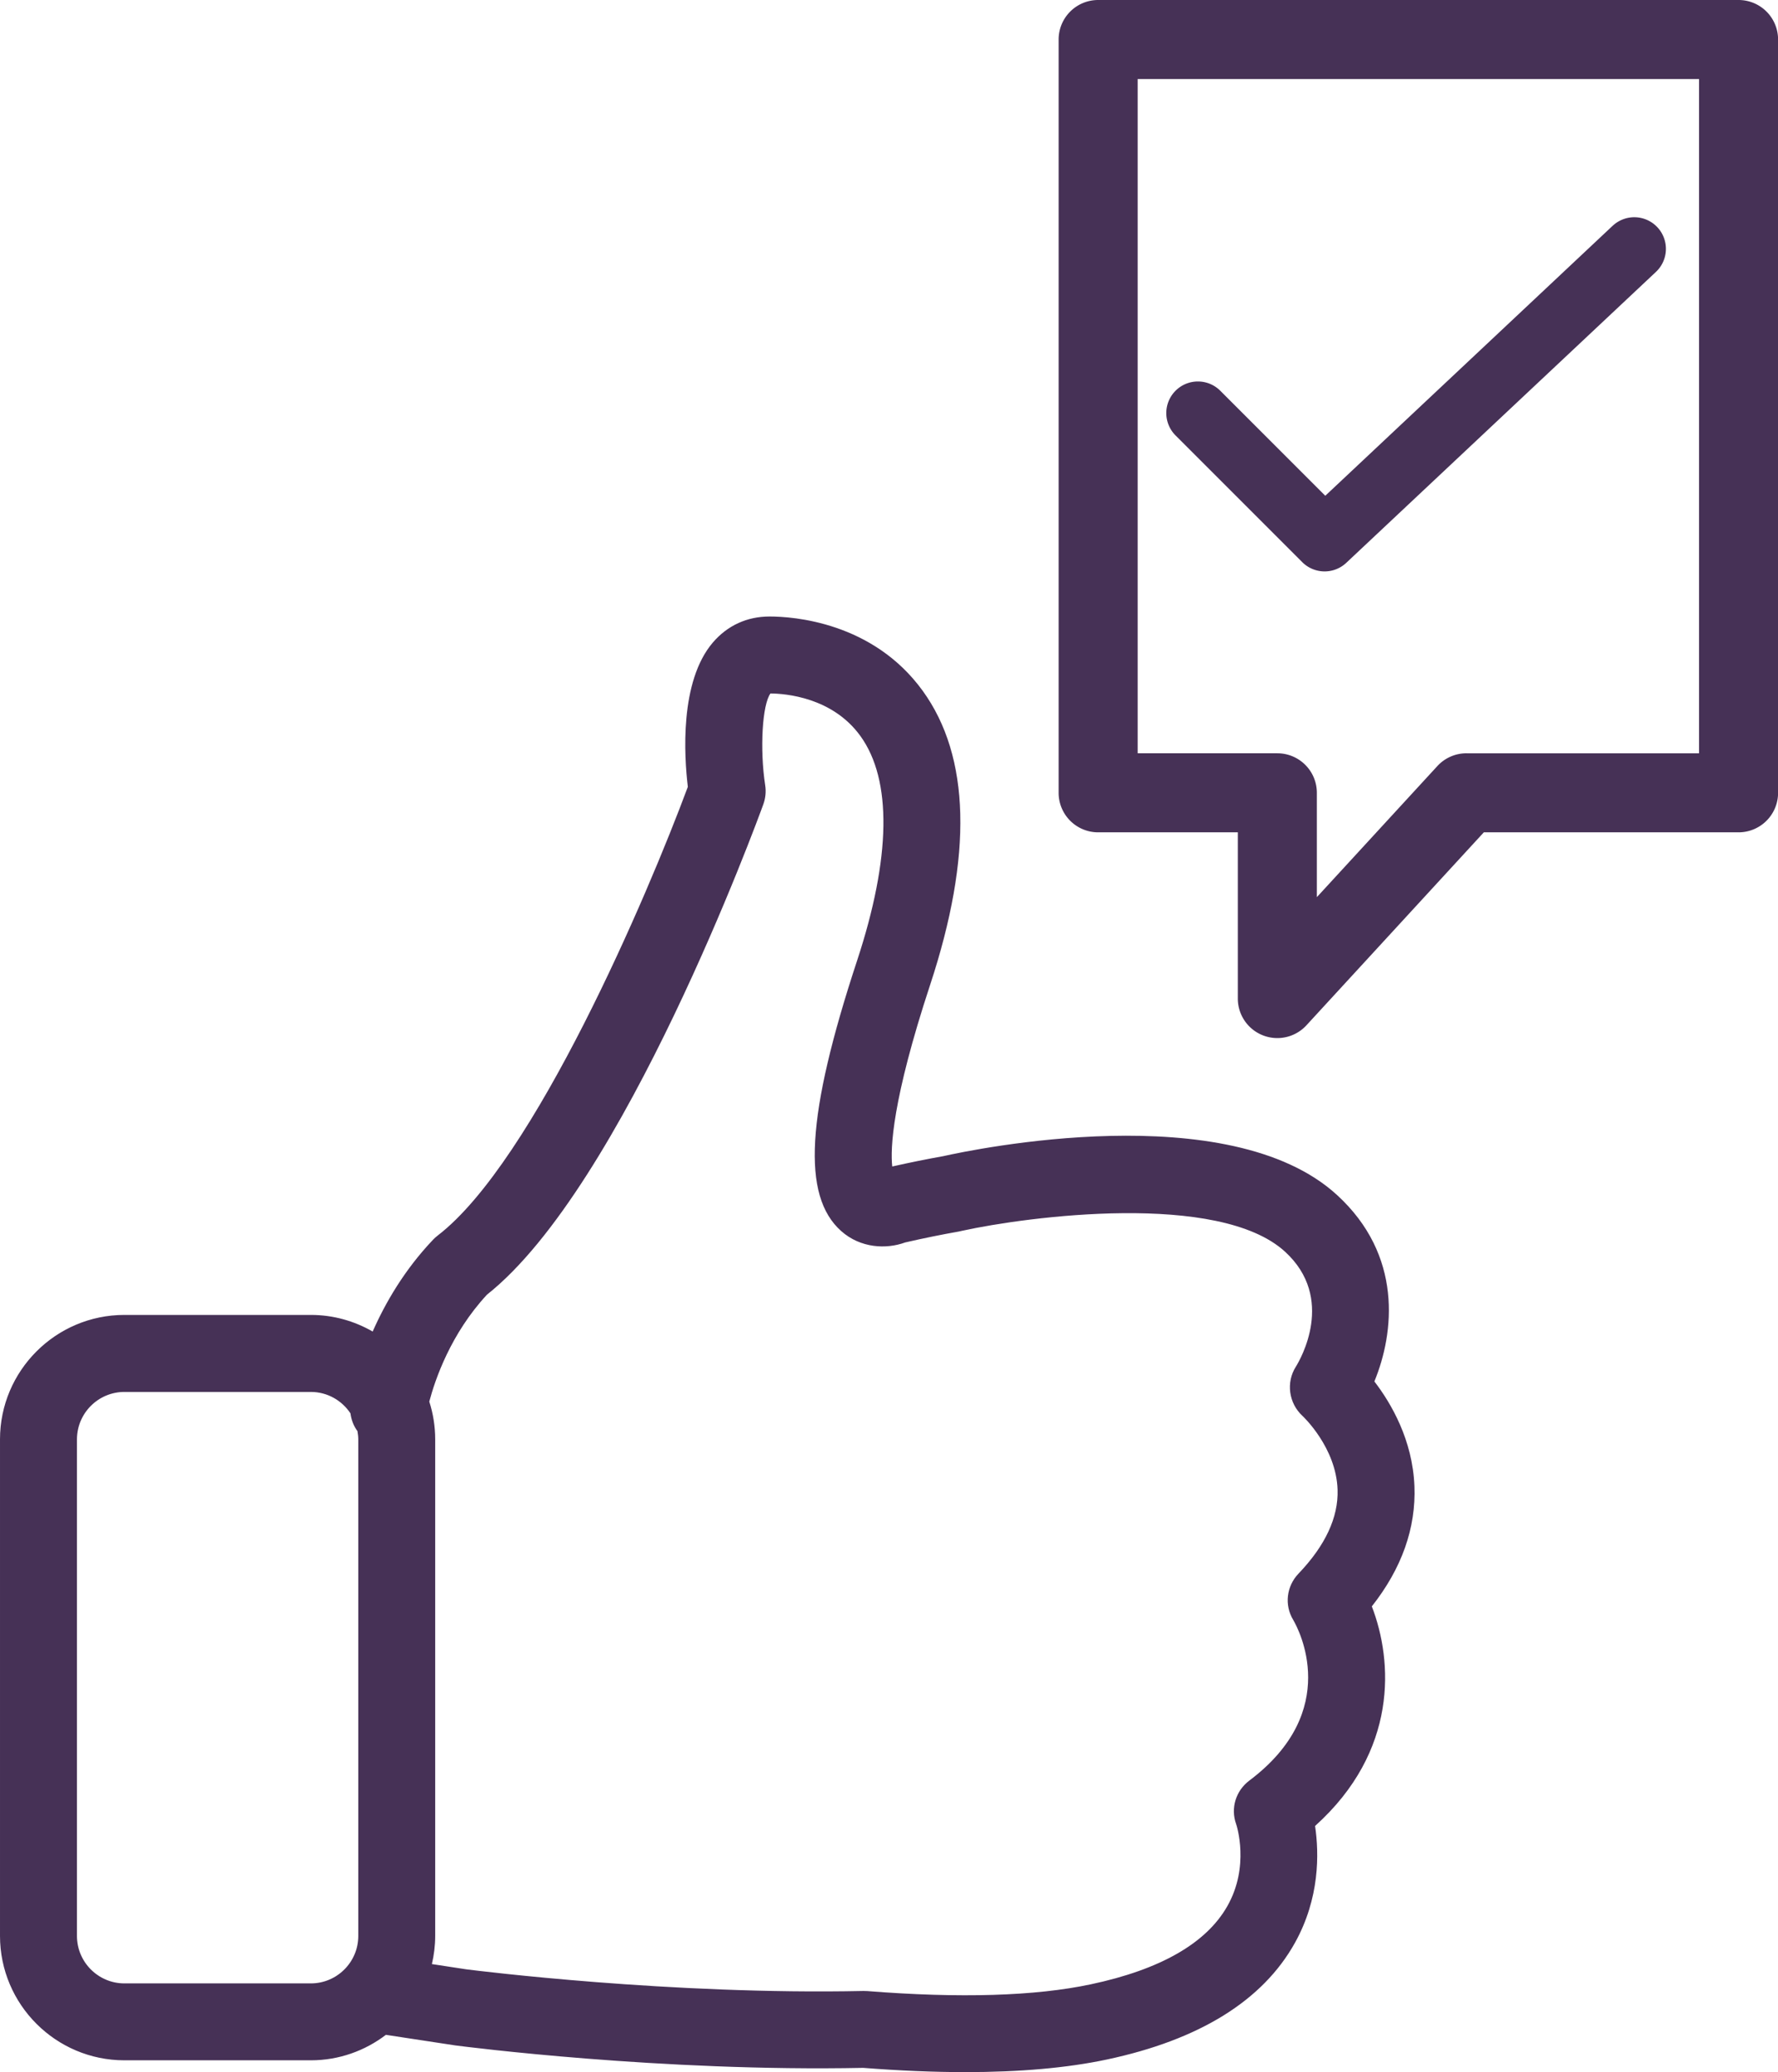
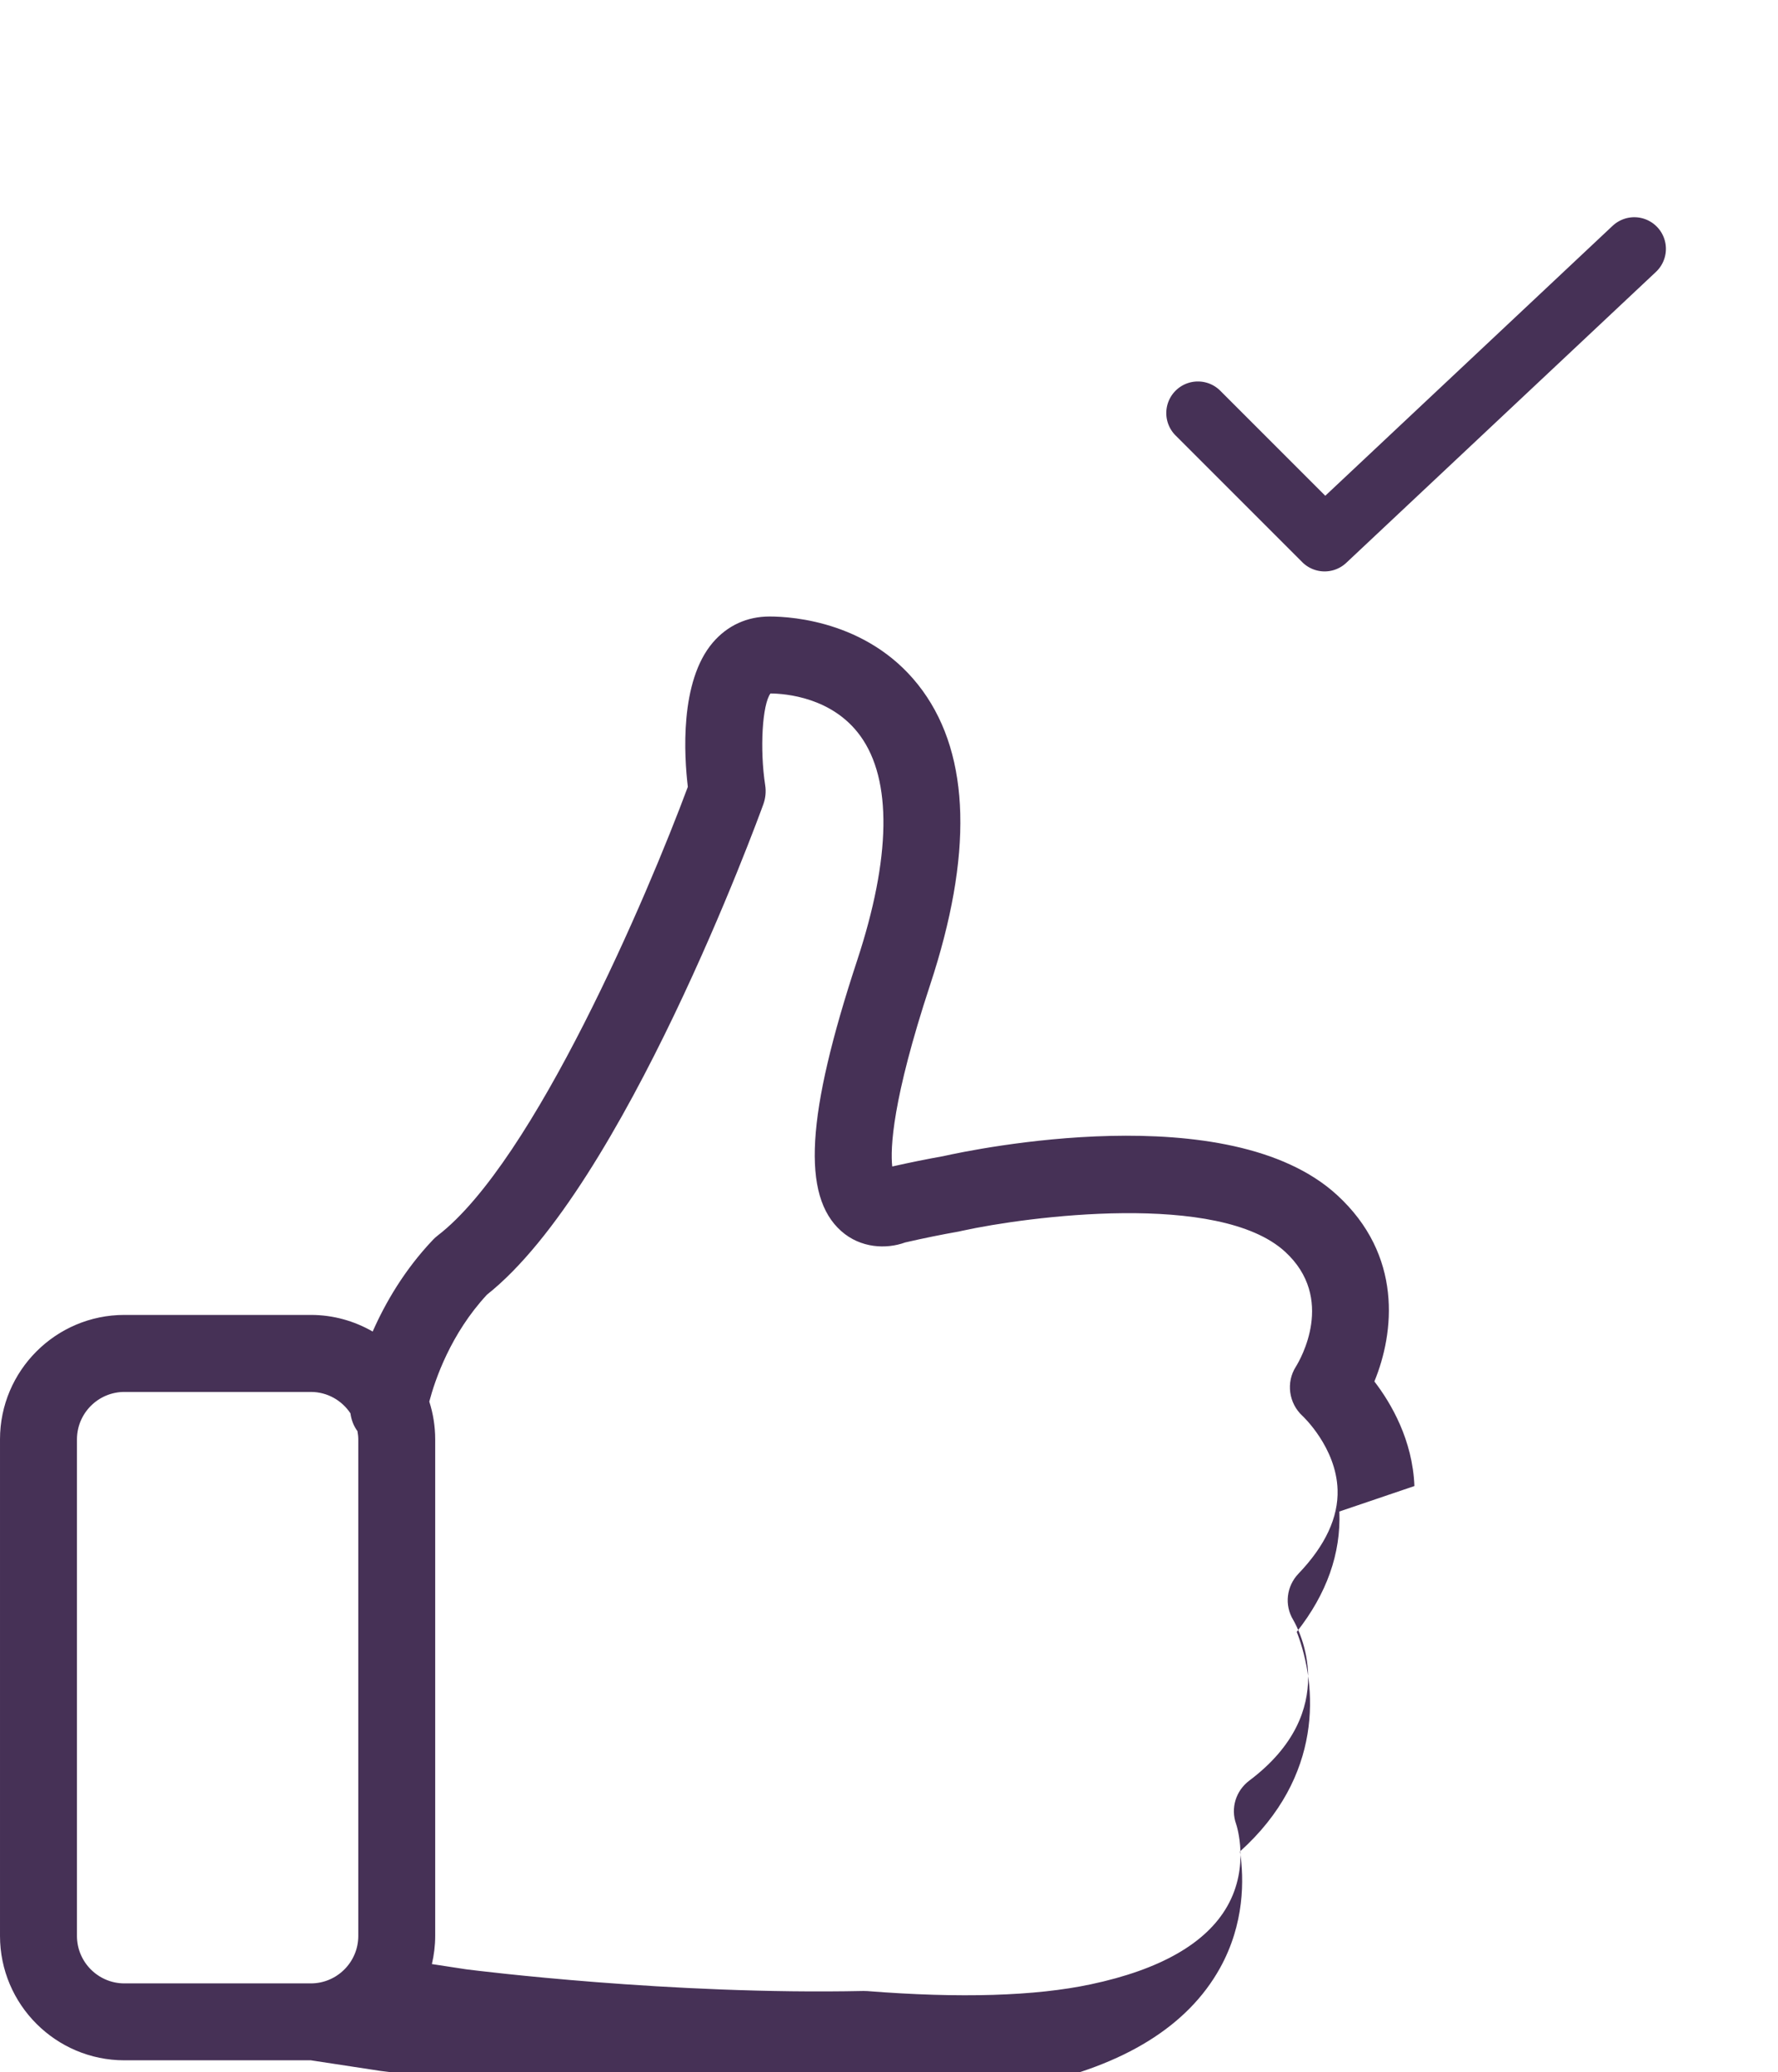
<svg xmlns="http://www.w3.org/2000/svg" width="112.48" height="131.07" version="1.1" viewBox="0 0 112.48 131.07" xml:space="preserve">
  <g fill="#463156">
-     <path d="m89.479 93.998c-0.116-2.911-1.466-5.227-2.533-6.616 1.269-3.082 1.808-7.982-2.373-11.803-6.851-6.262-23.046-2.862-24.87-2.454-7e-3 1e-3 -0.014 4e-3 -0.021 5e-3 -1.031 0.183-2.118 0.403-3.237 0.655-0.127-1.138-0.01-4.186 2.4-11.499 2.694-8.176 2.536-14.429-0.47-18.585-3.158-4.365-8.215-4.705-9.69-4.705-1.425 0-2.665 0.568-3.587 1.644-2.12 2.476-1.814 7.209-1.584 9.13-2.536 6.829-9.722 23.7-15.83 28.387-0.099 0.077-0.194 0.162-0.281 0.252-1.824 1.916-3.032 4.014-3.827 5.816-1.154-0.664-2.487-1.051-3.911-1.051h-11.795c-4.339 0-7.87 3.531-7.87 7.87v31.408c0 4.339 3.531 7.87 7.87 7.87h11.794c1.785 0 3.427-0.604 4.749-1.611l4.383 0.668c0.017 2e-3 0.035 5e-3 0.051 7e-3 0.525 0.068 12.982 1.673 25.761 1.414 2.303 0.179 4.461 0.269 6.463 0.269 3.455 0 6.452-0.266 8.955-0.798 5.856-1.245 9.858-3.727 11.893-7.379 1.572-2.822 1.535-5.644 1.275-7.392 5.258-4.733 4.93-10.418 3.59-13.89 1.895-2.402 2.801-4.958 2.695-7.612zm-81.609 31.459c-1.655 0-3.002-1.347-3.002-3.002v-31.408c0-1.655 1.347-3.002 3.002-3.002h11.794c1.046 0 1.967 0.54 2.505 1.353 0.055 0.413 0.204 0.802 0.445 1.128 0.03 0.17 0.052 0.343 0.052 0.521v31.408c0 1.655-1.347 3.002-3.002 3.002zm74.275-25.918c-0.761 0.796-0.904 1.986-0.333 2.928 0.336 0.575 3.107 5.742-2.776 10.161-0.853 0.64-1.196 1.741-0.837 2.746 0.036 0.108 0.878 2.685-0.562 5.208-1.334 2.341-4.236 4.001-8.623 4.932-3.521 0.749-8.28 0.893-14.144 0.429-0.081-6e-3 -0.163-9e-3 -0.244-7e-3 -12.188 0.259-24.507-1.29-25.125-1.368l-2.179-0.333c0.133-0.573 0.21-1.167 0.21-1.78v-31.408c0-0.833-0.133-1.637-0.374-2.392 0.364-1.38 1.352-4.288 3.649-6.763 8.637-6.836 17.125-30.03 17.484-31.02 0.139-0.386 0.18-0.8 0.117-1.204-0.354-2.281-0.183-5.119 0.335-5.804 0.961 9e-3 3.92 0.246 5.687 2.69 2.011 2.78 1.939 7.693-0.209 14.21-3.216 9.759-3.517 14.875-1.005 17.106 1.231 1.093 2.86 1.154 4.047 0.72 1.18-0.271 2.319-0.502 3.389-0.69 0.078-0.014 0.157-0.031 0.234-0.052 4.102-0.898 16.22-2.502 20.404 1.323 3.232 2.955 0.954 6.85 0.693 7.27-0.639 0.996-0.456 2.319 0.415 3.12 0.021 0.02 2.134 1.989 2.22 4.67 0.056 1.749-0.776 3.535-2.473 5.308z" />
-     <path d="m69.471 0a2.5 2.5 0 0 0-2.5 2.5v47.648a2.5 2.5 0 0 0 2.5 2.5h8.836v10.514a2.5 2.5 0 0 0 4.34 1.693l11.223-12.207h16.115a2.5 2.5 0 0 0 2.5-2.5v-47.648a2.5 2.5 0 0 0-2.5-2.5zm2.5 5h35.514v42.648h-14.713a2.5 2.5 0 0 0-1.842 0.809l-7.623 8.291v-6.6a2.5 2.5 0 0 0-2.5-2.5h-8.836z" />
+     <path d="m89.479 93.998c-0.116-2.911-1.466-5.227-2.533-6.616 1.269-3.082 1.808-7.982-2.373-11.803-6.851-6.262-23.046-2.862-24.87-2.454-7e-3 1e-3 -0.014 4e-3 -0.021 5e-3 -1.031 0.183-2.118 0.403-3.237 0.655-0.127-1.138-0.01-4.186 2.4-11.499 2.694-8.176 2.536-14.429-0.47-18.585-3.158-4.365-8.215-4.705-9.69-4.705-1.425 0-2.665 0.568-3.587 1.644-2.12 2.476-1.814 7.209-1.584 9.13-2.536 6.829-9.722 23.7-15.83 28.387-0.099 0.077-0.194 0.162-0.281 0.252-1.824 1.916-3.032 4.014-3.827 5.816-1.154-0.664-2.487-1.051-3.911-1.051h-11.795c-4.339 0-7.87 3.531-7.87 7.87v31.408c0 4.339 3.531 7.87 7.87 7.87h11.794l4.383 0.668c0.017 2e-3 0.035 5e-3 0.051 7e-3 0.525 0.068 12.982 1.673 25.761 1.414 2.303 0.179 4.461 0.269 6.463 0.269 3.455 0 6.452-0.266 8.955-0.798 5.856-1.245 9.858-3.727 11.893-7.379 1.572-2.822 1.535-5.644 1.275-7.392 5.258-4.733 4.93-10.418 3.59-13.89 1.895-2.402 2.801-4.958 2.695-7.612zm-81.609 31.459c-1.655 0-3.002-1.347-3.002-3.002v-31.408c0-1.655 1.347-3.002 3.002-3.002h11.794c1.046 0 1.967 0.54 2.505 1.353 0.055 0.413 0.204 0.802 0.445 1.128 0.03 0.17 0.052 0.343 0.052 0.521v31.408c0 1.655-1.347 3.002-3.002 3.002zm74.275-25.918c-0.761 0.796-0.904 1.986-0.333 2.928 0.336 0.575 3.107 5.742-2.776 10.161-0.853 0.64-1.196 1.741-0.837 2.746 0.036 0.108 0.878 2.685-0.562 5.208-1.334 2.341-4.236 4.001-8.623 4.932-3.521 0.749-8.28 0.893-14.144 0.429-0.081-6e-3 -0.163-9e-3 -0.244-7e-3 -12.188 0.259-24.507-1.29-25.125-1.368l-2.179-0.333c0.133-0.573 0.21-1.167 0.21-1.78v-31.408c0-0.833-0.133-1.637-0.374-2.392 0.364-1.38 1.352-4.288 3.649-6.763 8.637-6.836 17.125-30.03 17.484-31.02 0.139-0.386 0.18-0.8 0.117-1.204-0.354-2.281-0.183-5.119 0.335-5.804 0.961 9e-3 3.92 0.246 5.687 2.69 2.011 2.78 1.939 7.693-0.209 14.21-3.216 9.759-3.517 14.875-1.005 17.106 1.231 1.093 2.86 1.154 4.047 0.72 1.18-0.271 2.319-0.502 3.389-0.69 0.078-0.014 0.157-0.031 0.234-0.052 4.102-0.898 16.22-2.502 20.404 1.323 3.232 2.955 0.954 6.85 0.693 7.27-0.639 0.996-0.456 2.319 0.415 3.12 0.021 0.02 2.134 1.989 2.22 4.67 0.056 1.749-0.776 3.535-2.473 5.308z" />
    <path d="m102.02 14.281-18.18 17.078-6.644-6.644a2 2 0 0 0-2.828 0 2 2 0 0 0 0 2.828l8.016 8.016a2 2 0 0 0 2.783 0.043l19.592-18.404a2 2 0 0 0 0.088-2.826 2 2 0 0 0-2.826-0.09z" />
  </g>
</svg>